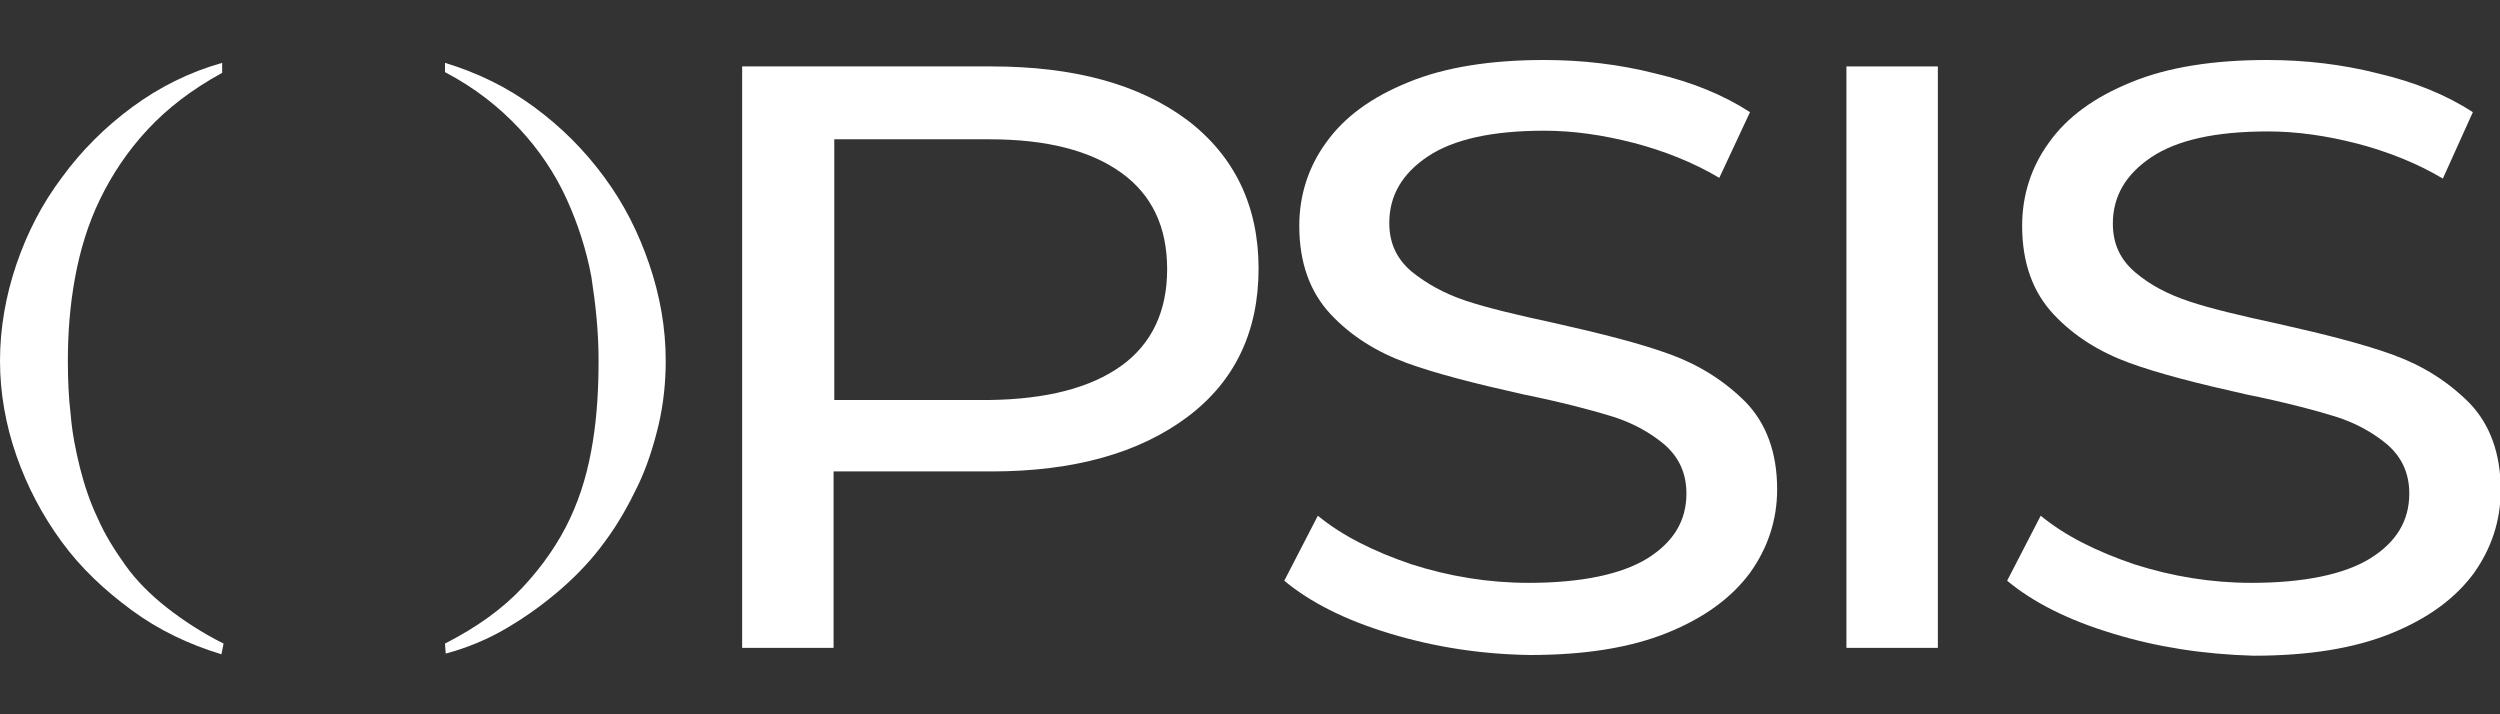
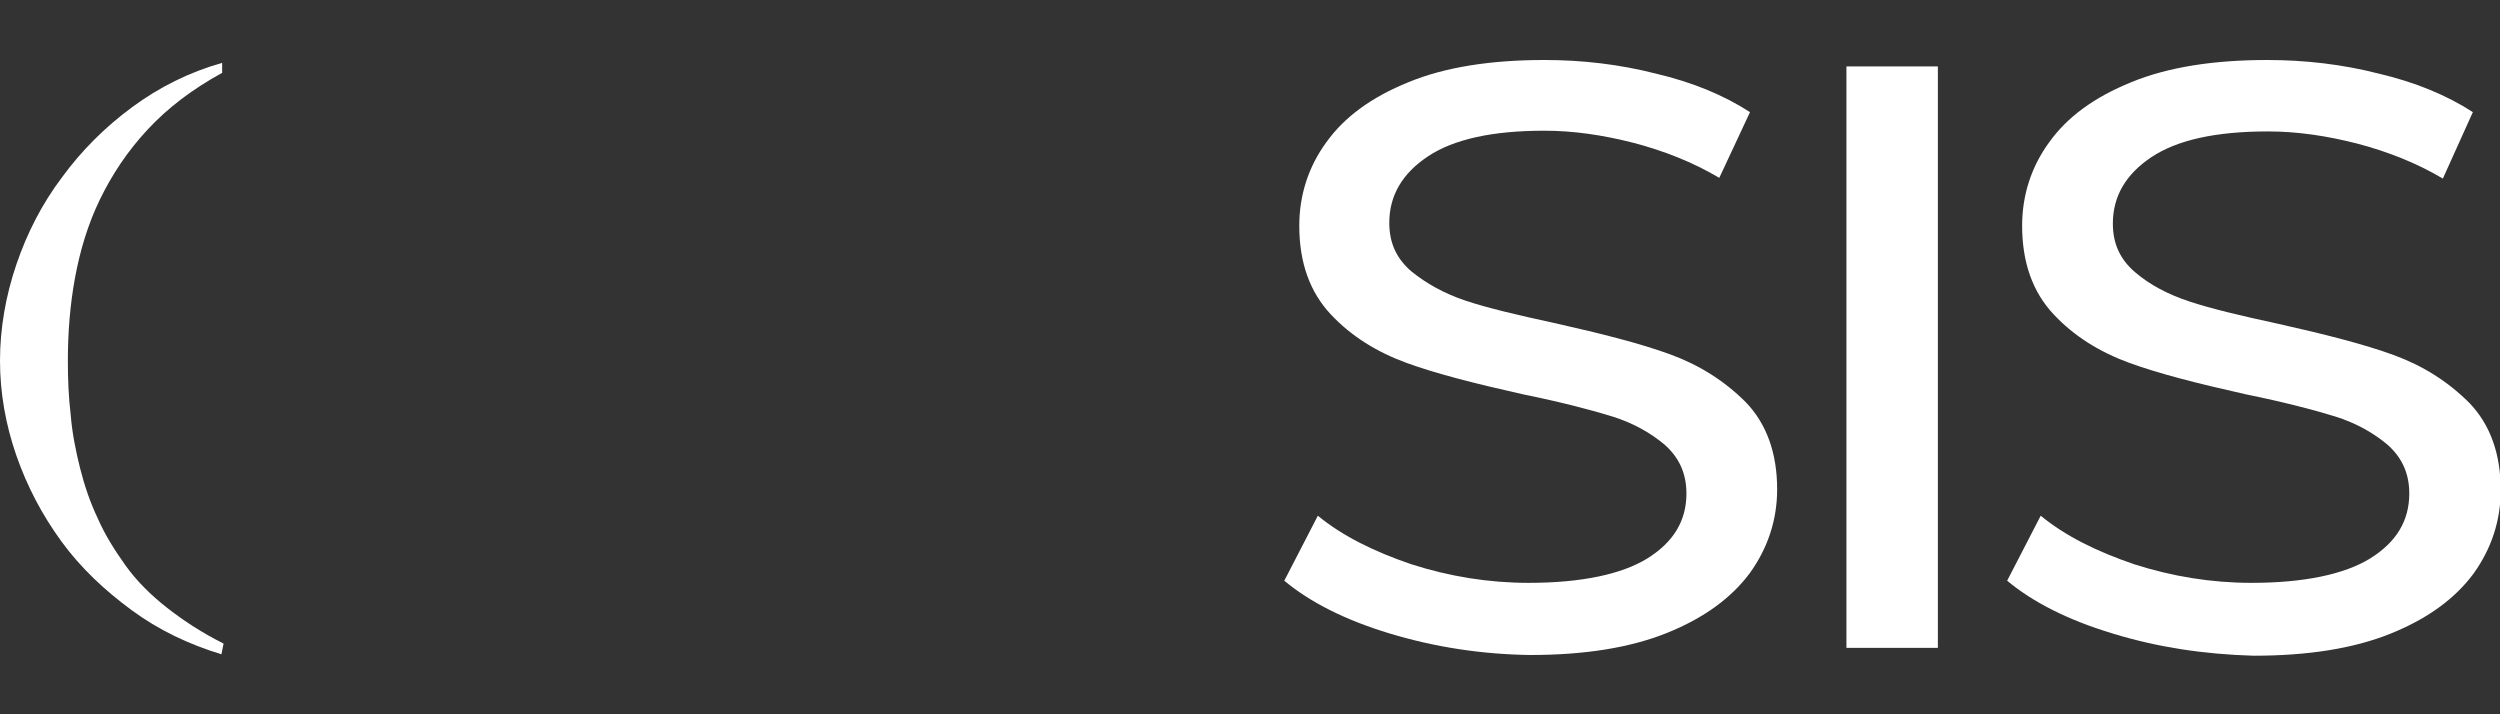
<svg xmlns="http://www.w3.org/2000/svg" id="Layer_1" x="0px" y="0px" viewBox="0 0 350 100" style="enable-background:new 0 0 350 100;" xml:space="preserve">
  <rect x="0" y="0" width="350" height="100" fill="#333333" stroke="none" />
  <style type="text/css">	.st0{fill:#FFFFFF;}</style>
  <g id="OPSIS">
    <g id="O">
      <path class="st0" d="M31,91.6c-4.6-1.4-8.8-3.4-12.6-6.2s-7.1-5.9-9.8-9.6c-2.7-3.7-4.8-7.7-6.3-12S0,55,0,50.5S0.8,41.4,2.3,37   c1.5-4.4,3.6-8.5,6.4-12.2c2.7-3.7,6-7,9.8-9.8c3.8-2.8,8-4.9,12.6-6.2v1.4c-4.2,2.3-7.6,4.9-10.4,7.9c-2.8,3-5,6.3-6.7,9.8   c-1.7,3.5-2.8,7.2-3.5,11s-1,7.7-1,11.6c0,2.6,0.1,5.1,0.4,7.6c0.2,2.5,0.7,5,1.3,7.4c0.6,2.4,1.4,4.8,2.5,7.1   c1,2.3,2.4,4.5,3.9,6.6s3.5,4.1,5.8,5.9c2.3,1.8,4.9,3.5,7.9,5L31,91.6L31,91.6z" />
-       <path class="st0" d="M62.3,90.1c4.5-2.3,8.1-4.9,10.9-7.9c2.8-3,5-6.2,6.6-9.6s2.6-7,3.2-10.8c0.6-3.7,0.8-7.5,0.8-11.4   c0-3.9-0.4-7.7-1-11.6c-0.7-3.8-1.9-7.5-3.5-11c-1.6-3.5-3.8-6.8-6.6-9.8c-2.8-3-6.2-5.7-10.4-7.9V8.8c4.6,1.4,8.7,3.4,12.5,6.2   c3.8,2.8,7,6,9.8,9.8s4.8,7.8,6.3,12.2c1.5,4.4,2.3,8.9,2.3,13.5c0,3-0.3,6-1,9c-0.7,2.9-1.6,5.8-2.9,8.5   c-1.3,2.7-2.8,5.4-4.6,7.8c-1.8,2.5-3.9,4.7-6.2,6.7c-2.3,2-4.8,3.8-7.5,5.4s-5.6,2.8-8.6,3.6L62.3,90.1L62.3,90.1z" />
    </g>
-     <path class="st0" d="M166.2,16.8c6.6,5,10,12,10,20.8s-3.3,15.8-10,20.8S150.4,66,138.8,66h-22.1v24.7h-12.8V9.3h34.9  C150.4,9.3,159.5,11.8,166.2,16.8z M157,51.2c4.3-3.1,6.4-7.7,6.4-13.5c0-5.9-2.1-10.4-6.4-13.5c-4.3-3.1-10.4-4.7-18.5-4.7h-21.7  v36.5h21.7C146.5,55.9,152.7,54.3,157,51.2z" />
    <path class="st0" d="M194.6,88.7c-6.3-1.9-11.2-4.4-14.8-7.4l4.7-9.1c3.4,2.8,7.8,5,13.1,6.8c5.3,1.7,10.8,2.6,16.4,2.6  c7.4,0,13-1.2,16.6-3.4c3.7-2.3,5.5-5.3,5.5-9.1c0-2.8-1-5-3-6.8c-2-1.7-4.5-3.1-7.4-4c-2.9-0.9-7.1-2-12.5-3.1  c-6.7-1.5-12.2-2.9-16.3-4.4c-4.1-1.5-7.7-3.7-10.6-6.8c-2.9-3.1-4.4-7.2-4.4-12.4c0-4.3,1.3-8.3,3.8-11.7  c2.5-3.5,6.3-6.3,11.5-8.4c5.1-2.1,11.5-3.1,19-3.1c5.3,0,10.5,0.6,15.6,1.9c5.1,1.2,9.5,3,13.2,5.4l-4.3,9.2  c-3.7-2.2-7.8-3.8-12-4.9c-4.3-1.1-8.4-1.7-12.5-1.7c-7.3,0-12.7,1.2-16.3,3.6s-5.4,5.5-5.4,9.3c0,2.8,1,5,3.1,6.8  c2.1,1.7,4.6,3.1,7.6,4.1c3,1,7.2,2,12.3,3.1c6.7,1.5,12.2,2.9,16.3,4.4s7.6,3.7,10.6,6.7c2.9,3,4.4,7.1,4.4,12.2  c0,4.3-1.3,8.2-3.8,11.7c-2.6,3.5-6.4,6.3-11.6,8.4c-5.2,2.1-11.6,3.1-19.2,3.1C207.4,91.6,200.9,90.6,194.6,88.7z" />
    <path class="st0" d="M258.5,9.3h12.8v81.4h-12.8V9.3z" />
    <path class="st0" d="M295.8,88.7c-6.3-1.9-11.2-4.4-14.8-7.4l4.7-9.1c3.4,2.8,7.8,5,13.1,6.8c5.3,1.7,10.8,2.6,16.4,2.6  c7.4,0,13-1.2,16.6-3.4c3.7-2.3,5.5-5.3,5.5-9.1c0-2.8-1-5-3-6.8c-2-1.7-4.5-3.1-7.4-4c-2.9-0.9-7.1-2-12.5-3.1  c-6.7-1.5-12.2-2.9-16.3-4.4c-4.1-1.5-7.7-3.7-10.6-6.8c-2.9-3.1-4.4-7.2-4.4-12.4c0-4.3,1.3-8.3,3.8-11.7  c2.5-3.5,6.3-6.3,11.5-8.4c5.1-2.1,11.5-3.1,19-3.1c5.3,0,10.5,0.6,15.6,1.9c5.1,1.2,9.5,3,13.2,5.4l-4.2,9.3  c-3.7-2.2-7.8-3.8-12-4.9c-4.3-1.1-8.4-1.7-12.5-1.7c-7.3,0-12.7,1.2-16.3,3.6s-5.4,5.5-5.4,9.3c0,2.8,1,5,3.1,6.8s4.6,3.1,7.6,4.1  c3,1,7.2,2,12.3,3.1c6.7,1.5,12.2,2.9,16.3,4.4c4.1,1.5,7.6,3.7,10.6,6.7c2.9,3,4.4,7.1,4.4,12.2c0,4.3-1.3,8.2-3.8,11.7  c-2.6,3.5-6.4,6.3-11.6,8.4c-5.2,2.1-11.6,3.1-19.2,3.1C308.5,91.6,302,90.6,295.8,88.7z" />
  </g>
</svg>